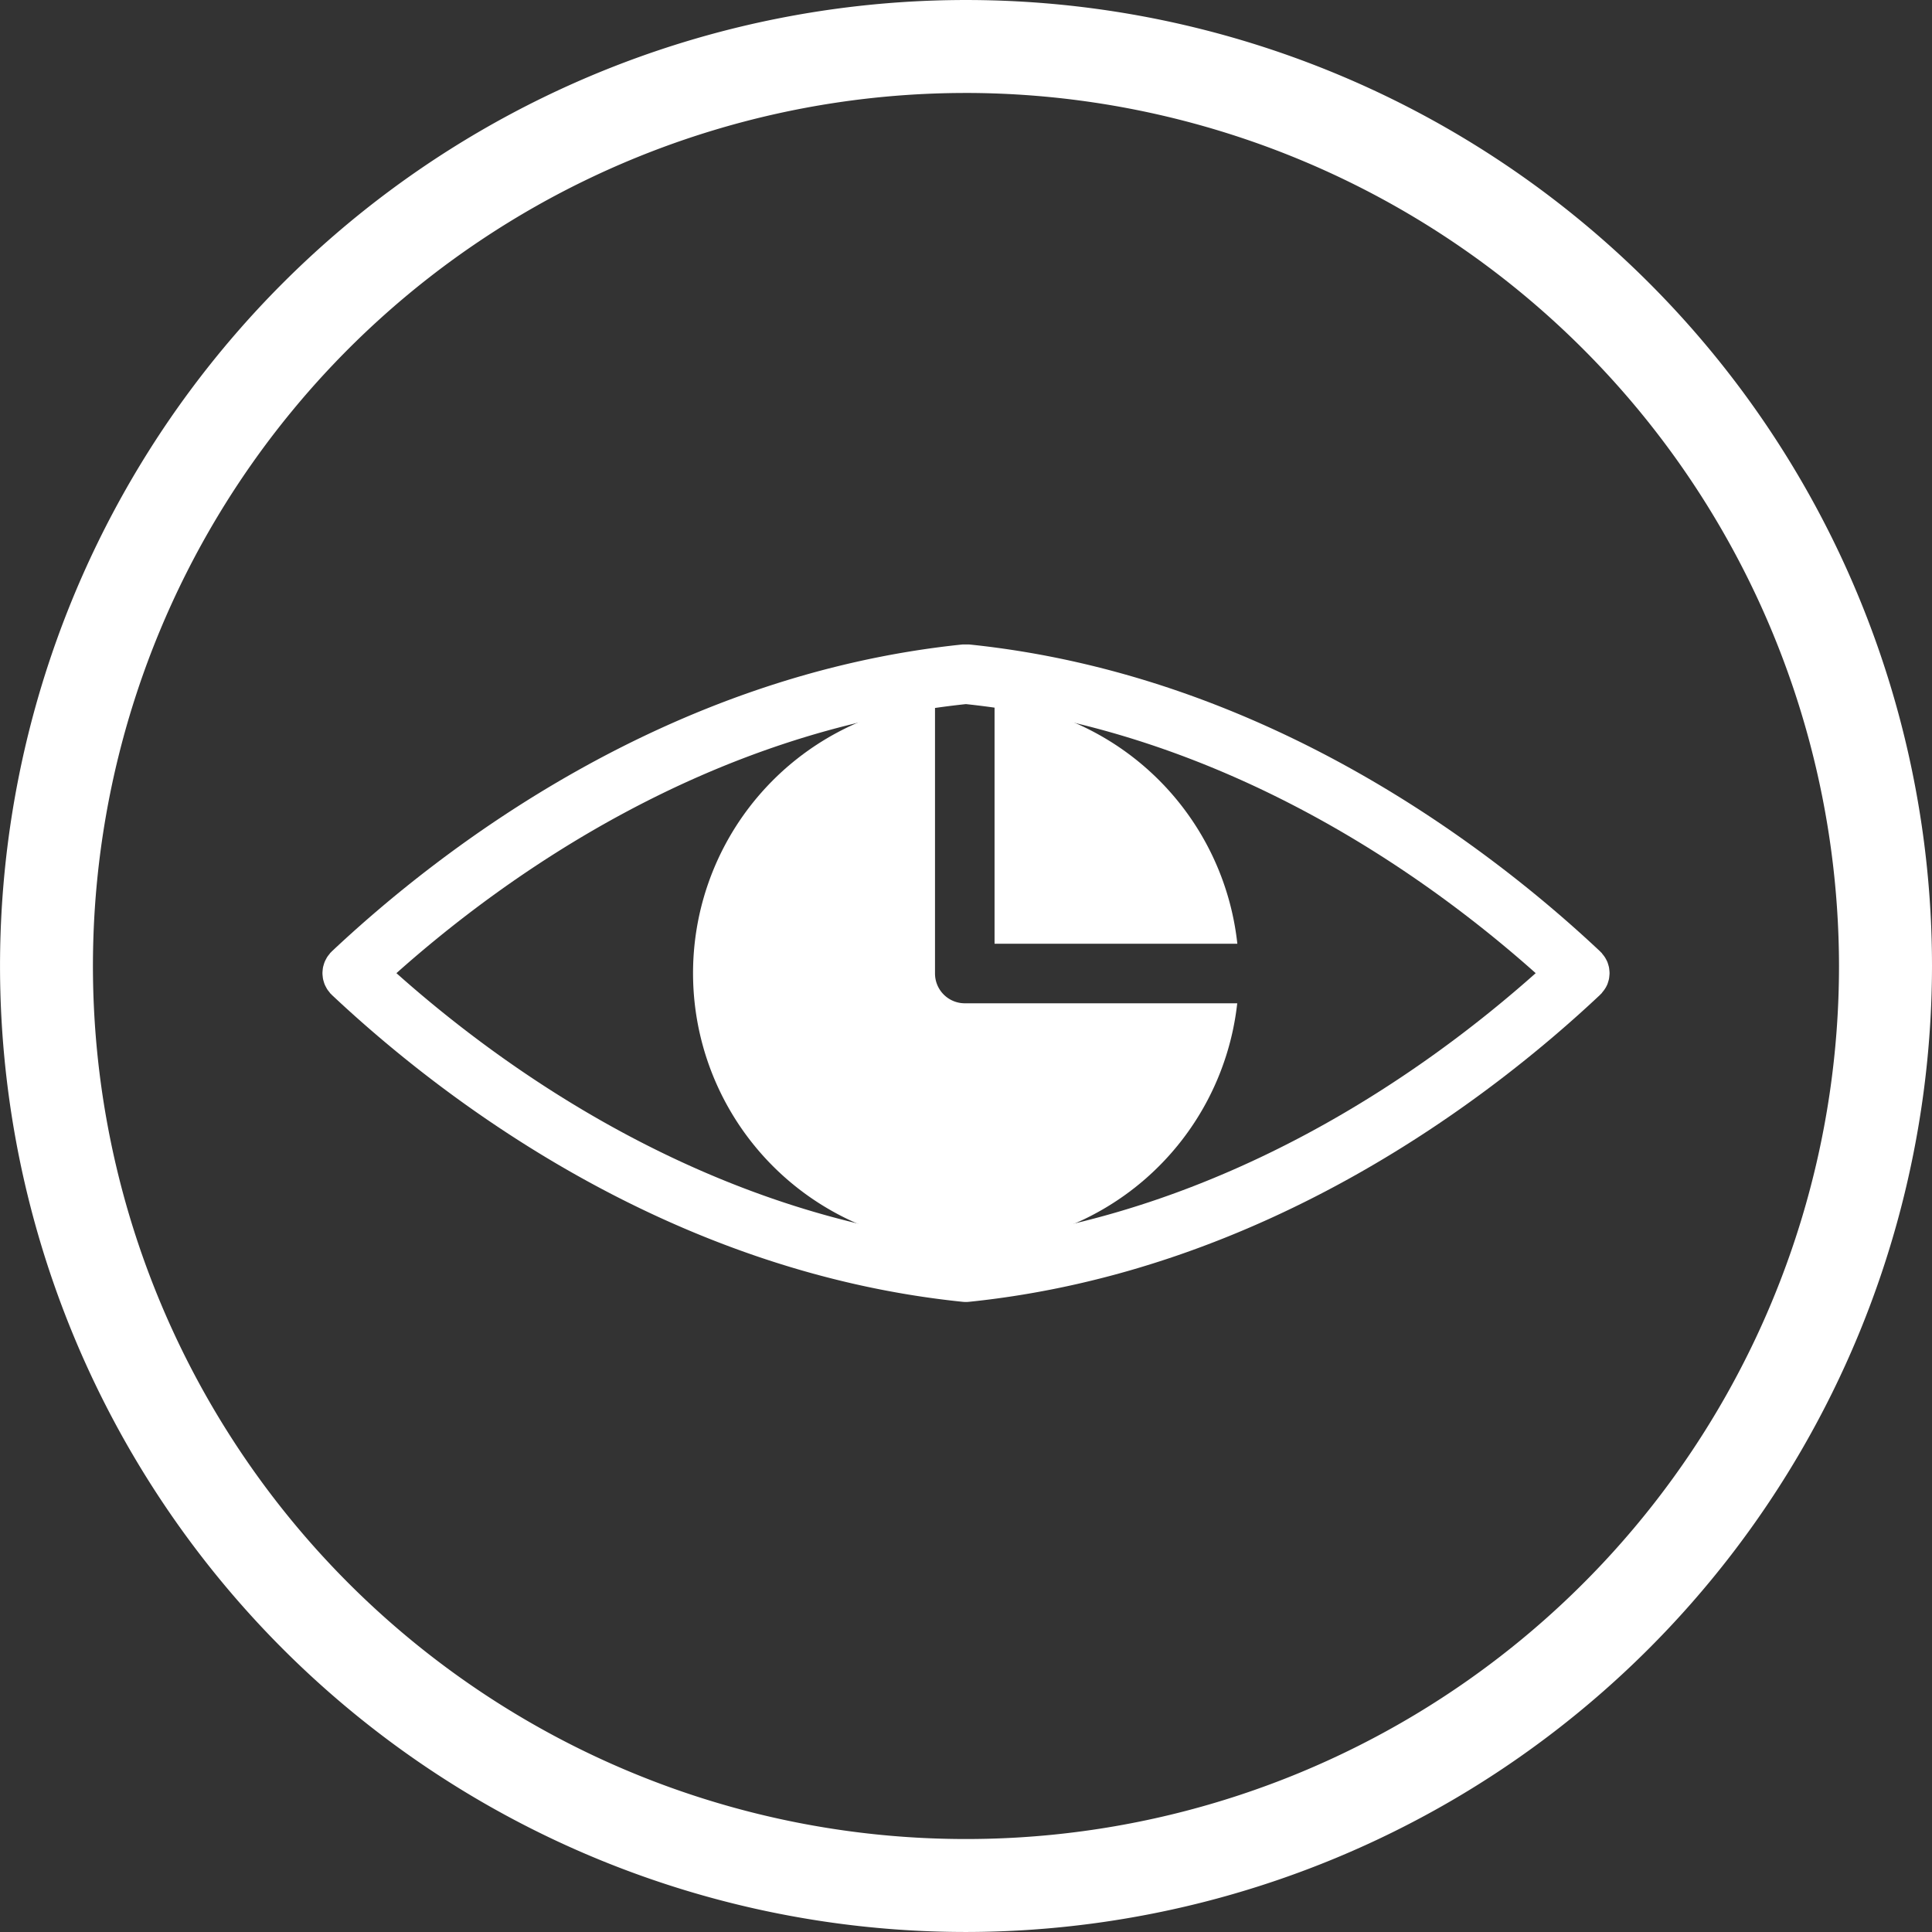
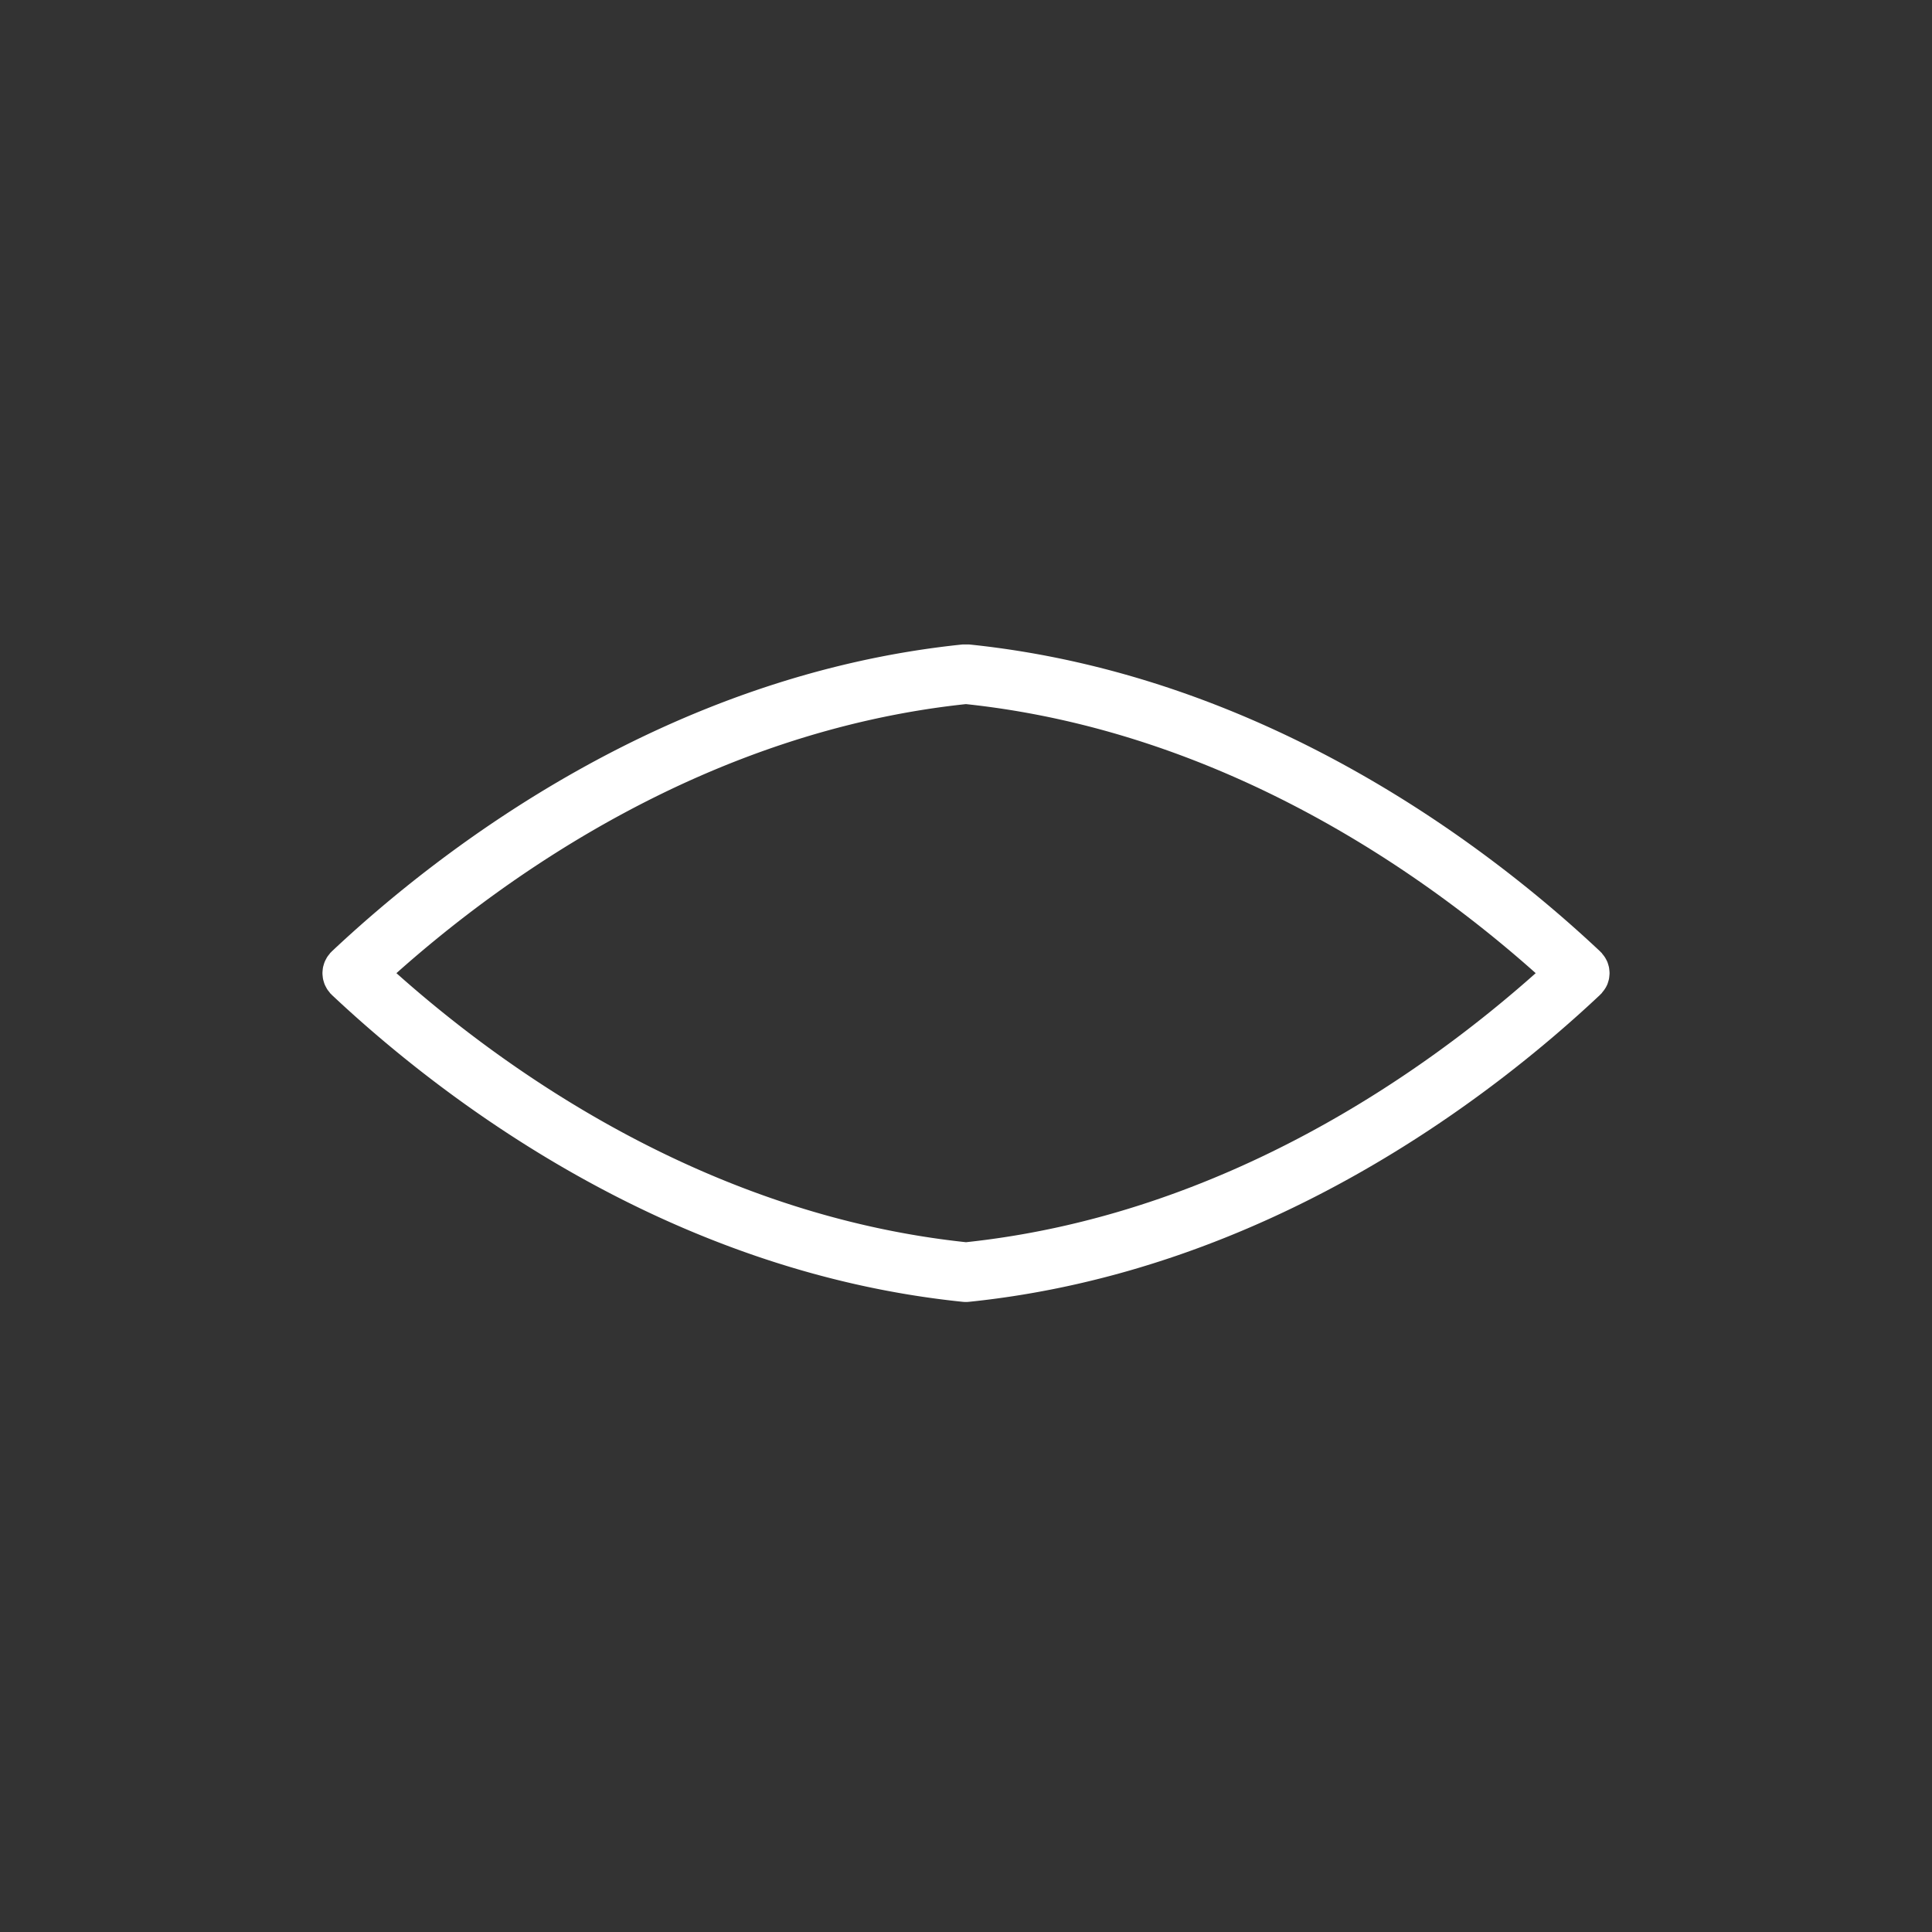
<svg xmlns="http://www.w3.org/2000/svg" id="Groupe_3730" data-name="Groupe 3730" width="130.094" height="130.094" viewBox="0 0 130.094 130.094">
  <rect x="0" y="0" width="130.094" height="130.094" fill="#333333" stroke="none" />
-   <path id="Tracé_5203" data-name="Tracé 5203" d="M632.815,723.271a65.046,65.046,0,1,1,65.047-65.047A65.12,65.12,0,0,1,632.815,723.271Zm0-123.833A58.787,58.787,0,1,0,691.6,658.224,58.853,58.853,0,0,0,632.815,599.437Z" transform="translate(-567.768 -593.178)" fill="#fff" />
  <g id="Groupe_3731" data-name="Groupe 3731" transform="translate(21.715 43.393)">
    <g id="Groupe_3730-2" data-name="Groupe 3730" transform="translate(24.95 3.855)">
-       <path id="Tracé_5204" data-name="Tracé 5204" d="M706.858,707.608h16.348a18.384,18.384,0,0,0-16.348-16.3Z" transform="translate(-686.553 -691.309)" fill="#fff" />
-       <path id="Tracé_5205" data-name="Tracé 5205" d="M682.986,711.646a2.006,2.006,0,0,1-2.005-2.005v-18.28a18.378,18.378,0,1,0,20.351,20.285Z" transform="translate(-664.686 -691.336)" fill="#fff" />
-     </g>
+       </g>
    <path id="Tracé_5206" data-name="Tracé 5206" d="M699.3,706.368a1.9,1.9,0,0,0,.087-.179c.025-.061.042-.122.061-.184s.037-.123.049-.186.018-.127.024-.192.013-.127.013-.191-.006-.127-.013-.191-.012-.128-.024-.192-.031-.124-.049-.185-.036-.124-.061-.184a1.833,1.833,0,0,0-.087-.178,1.874,1.874,0,0,0-.1-.169,1.934,1.934,0,0,0-.126-.164c-.03-.036-.052-.077-.085-.111-.014-.015-.032-.026-.046-.04s-.025-.032-.04-.046c-7.266-6.836-22.449-18.613-42.5-20.672a15.32,15.32,0,0,1-.424,0c-20.04,2.06-35.221,13.836-42.487,20.672-.015.014-.026.032-.04.046s-.032.025-.046.04c-.033.035-.055.075-.085.111a2.035,2.035,0,0,0-.126.164c-.036.055-.065.111-.095.169a1.819,1.819,0,0,0-.087.178,1.932,1.932,0,0,0-.061.184c-.018.062-.037.123-.049.185s-.018.128-.024.192-.013.127-.013.191.006.127.013.191.012.128.024.192.031.124.049.186a1.934,1.934,0,0,0,.061.184,1.883,1.883,0,0,0,.087.179c.03.057.059.114.095.168a2.023,2.023,0,0,0,.126.164c.03.037.052.077.085.111.014.015.031.025.045.039s.026.033.041.047c7.266,6.837,22.446,18.613,42.487,20.672.068.007.151.011.219.011a1.942,1.942,0,0,0,.2-.011c20.052-2.059,35.235-13.836,42.5-20.672.015-.014.026-.032.041-.047s.031-.024.045-.039c.033-.035.055-.075.085-.111a1.924,1.924,0,0,0,.126-.164A1.883,1.883,0,0,0,699.3,706.368Zm-43.1,17.187c-17.425-1.854-31-11.561-38.353-18.117,7.354-6.556,20.925-16.263,38.347-18.117,17.437,1.853,31.012,11.56,38.367,18.117C687.2,711.993,673.628,721.7,656.2,723.555Z" transform="translate(-612.868 -683.302)" fill="#fff" />
  </g>
</svg>